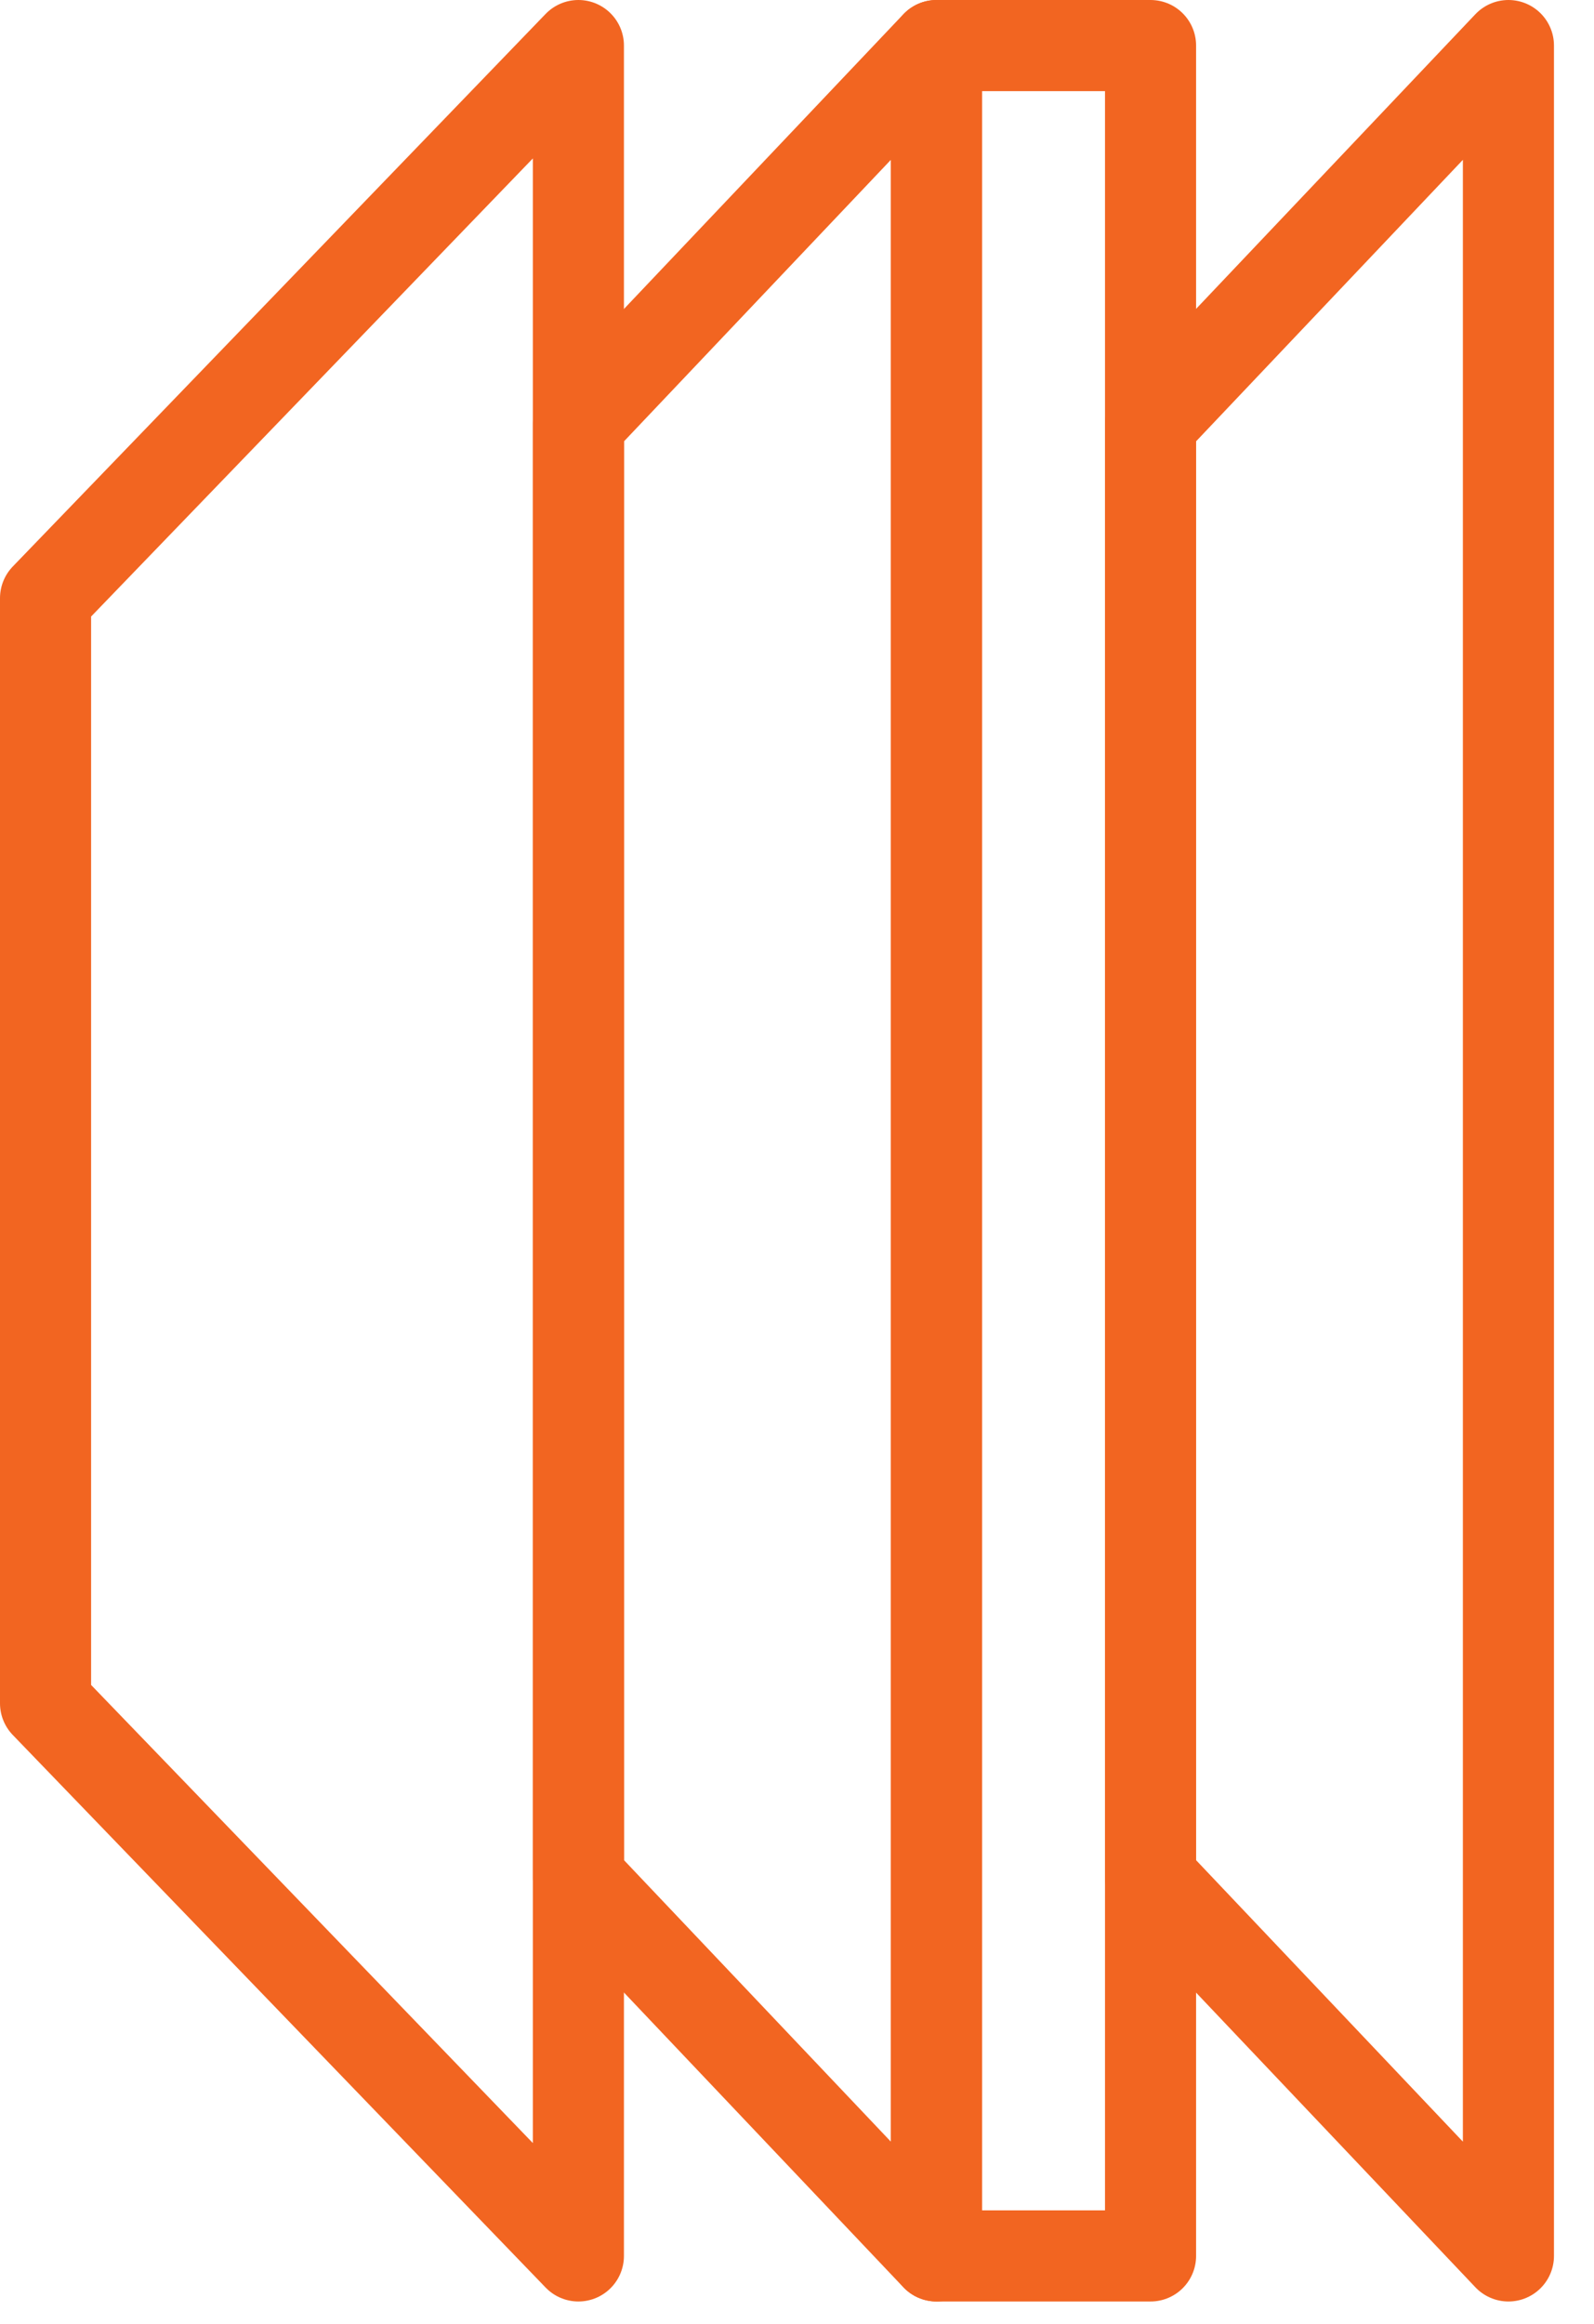
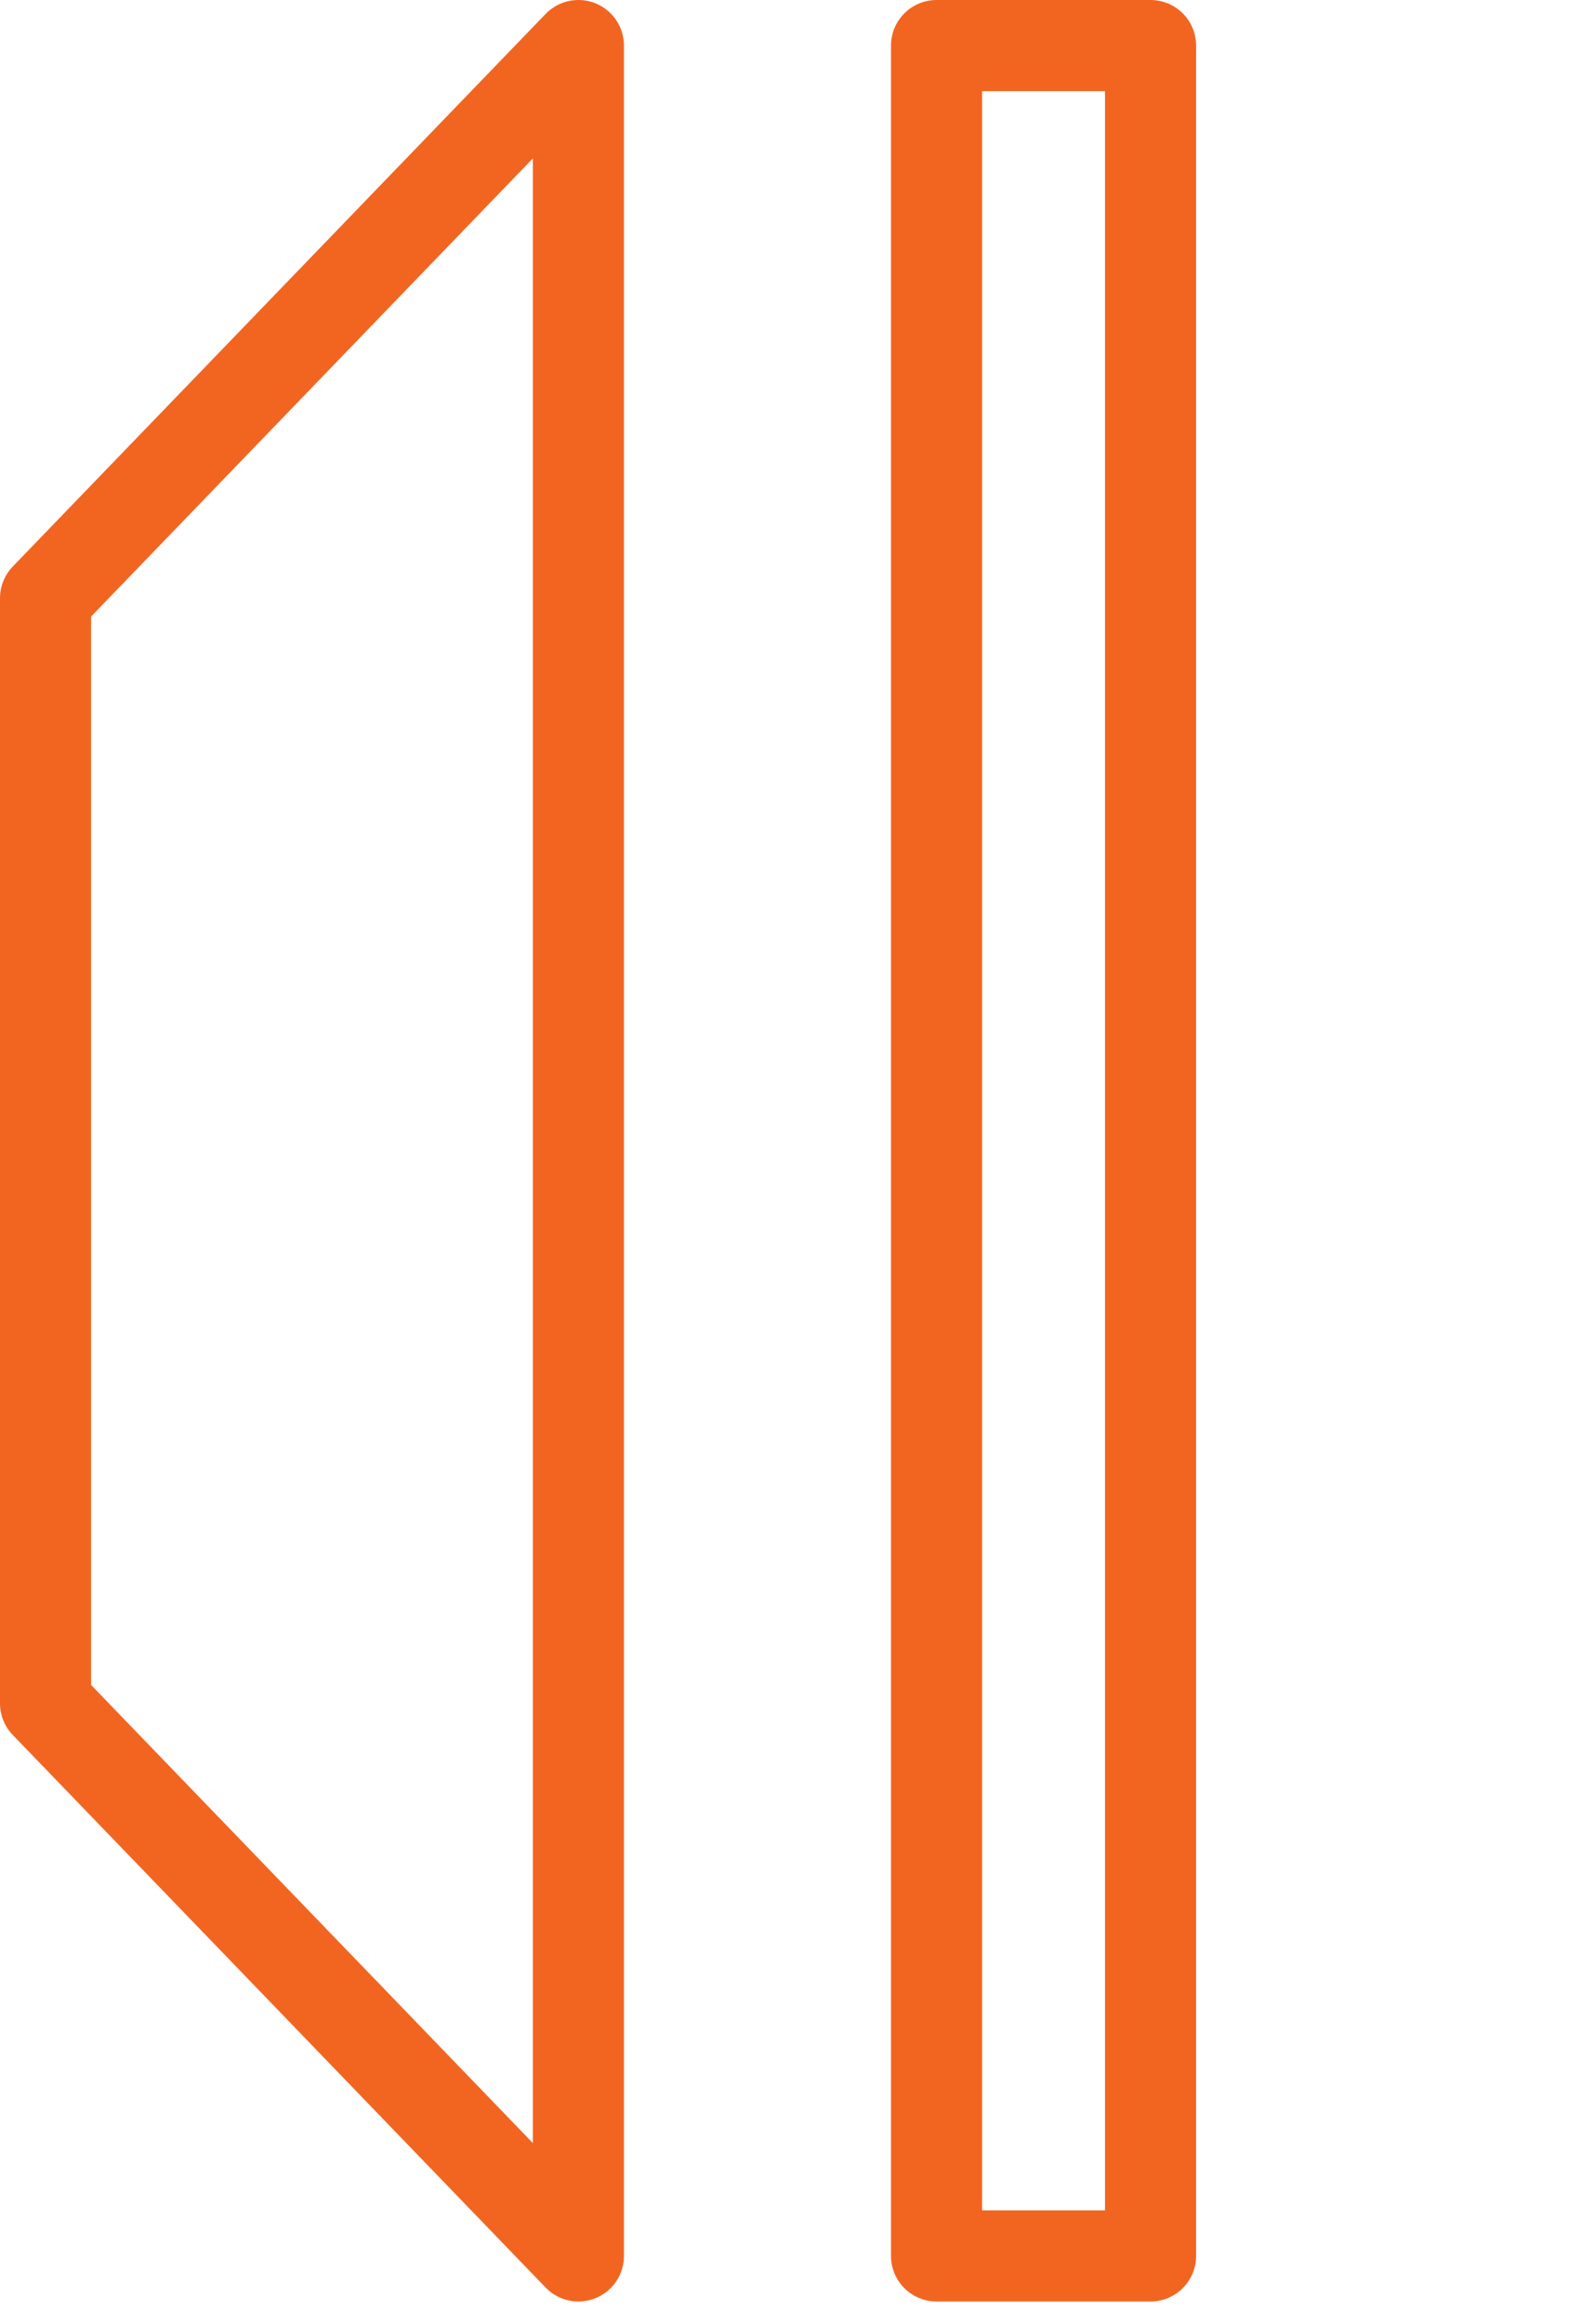
<svg xmlns="http://www.w3.org/2000/svg" width="35" height="51" viewBox="0 0 35 51" fill="none">
-   <path fill-rule="evenodd" clip-rule="evenodd" d="M20.561 1V49.508L12.702 41.222V9.286L20.561 1V1Z" stroke="#F26521" stroke-width="2" stroke-miterlimit="1.5" stroke-linecap="round" stroke-linejoin="round" />
-   <path fill-rule="evenodd" clip-rule="evenodd" d="M33.121 1V49.508L25.263 41.222V9.286L33.121 1V1Z" stroke="#F26521" stroke-width="2" stroke-miterlimit="1.5" stroke-linecap="round" stroke-linejoin="round" />
  <path d="M25.263 1H20.564V49.508H25.263V1Z" stroke="#F26521" stroke-width="2" stroke-miterlimit="1.5" stroke-linecap="round" stroke-linejoin="round" />
  <path fill-rule="evenodd" clip-rule="evenodd" d="M12.7 1V49.508L1 37.381V13.127L12.7 1V1Z" stroke="#F26521" stroke-width="2" stroke-miterlimit="1.5" stroke-linecap="round" stroke-linejoin="round" />
</svg>